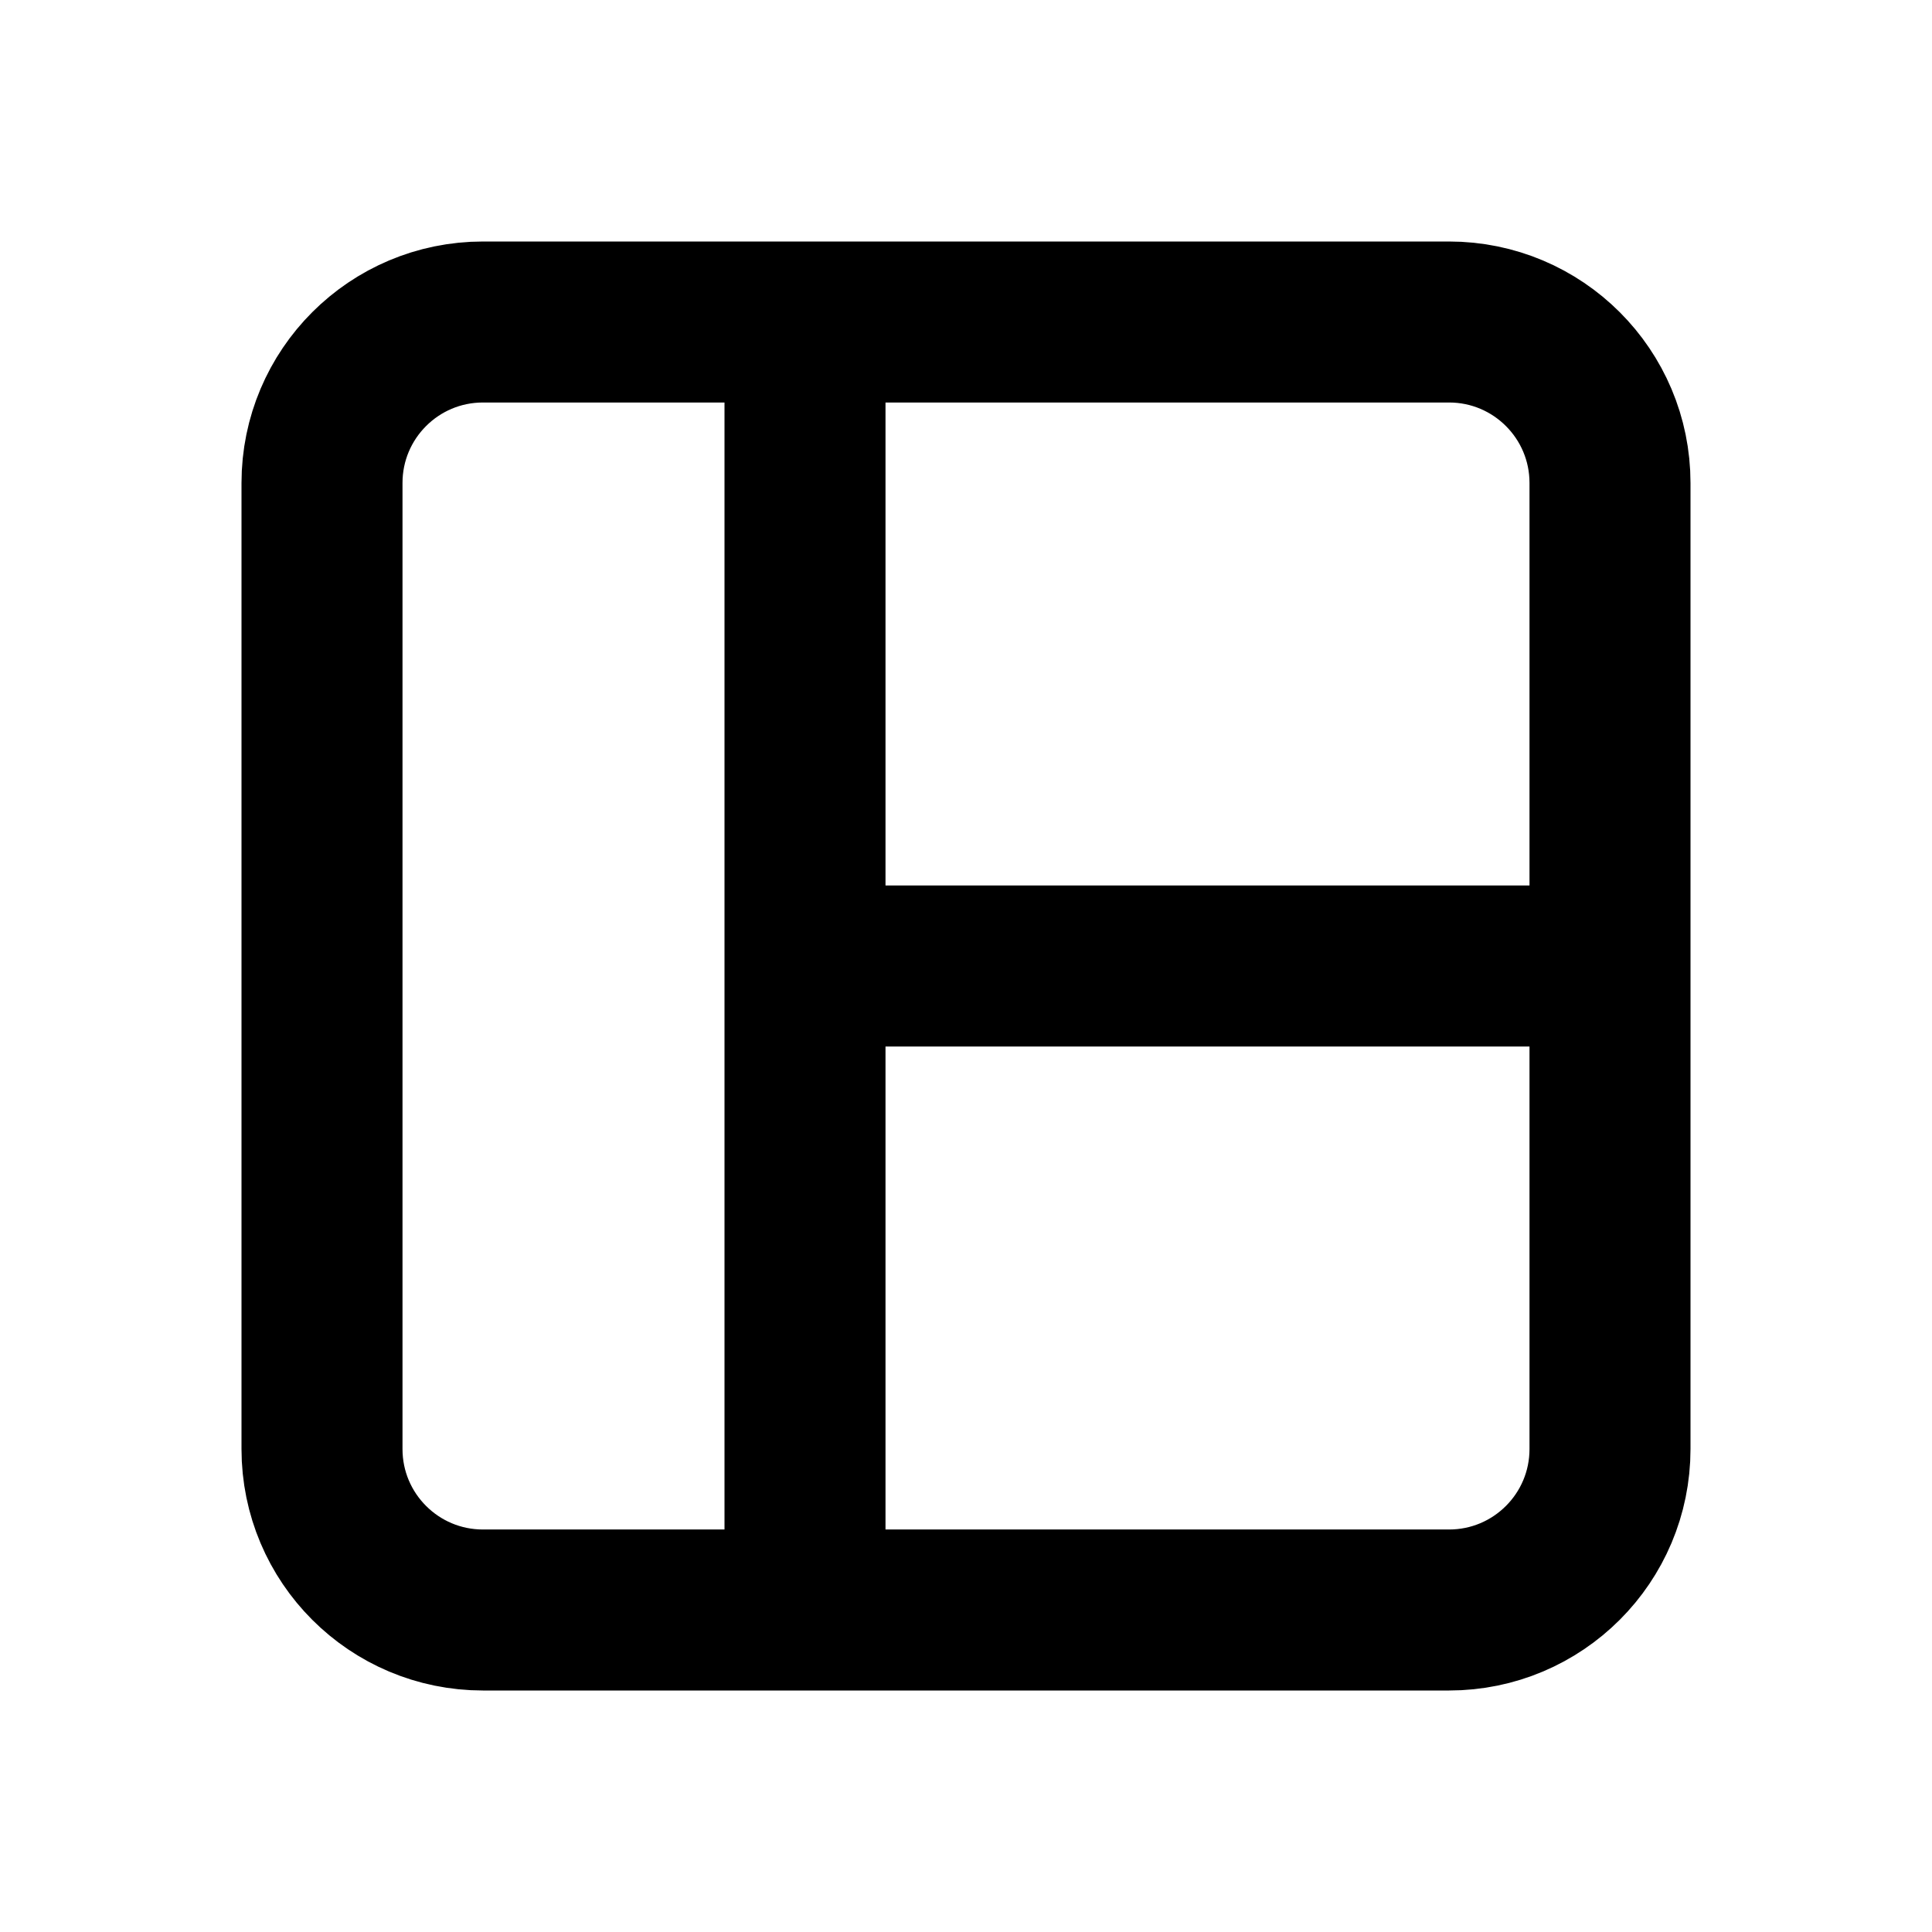
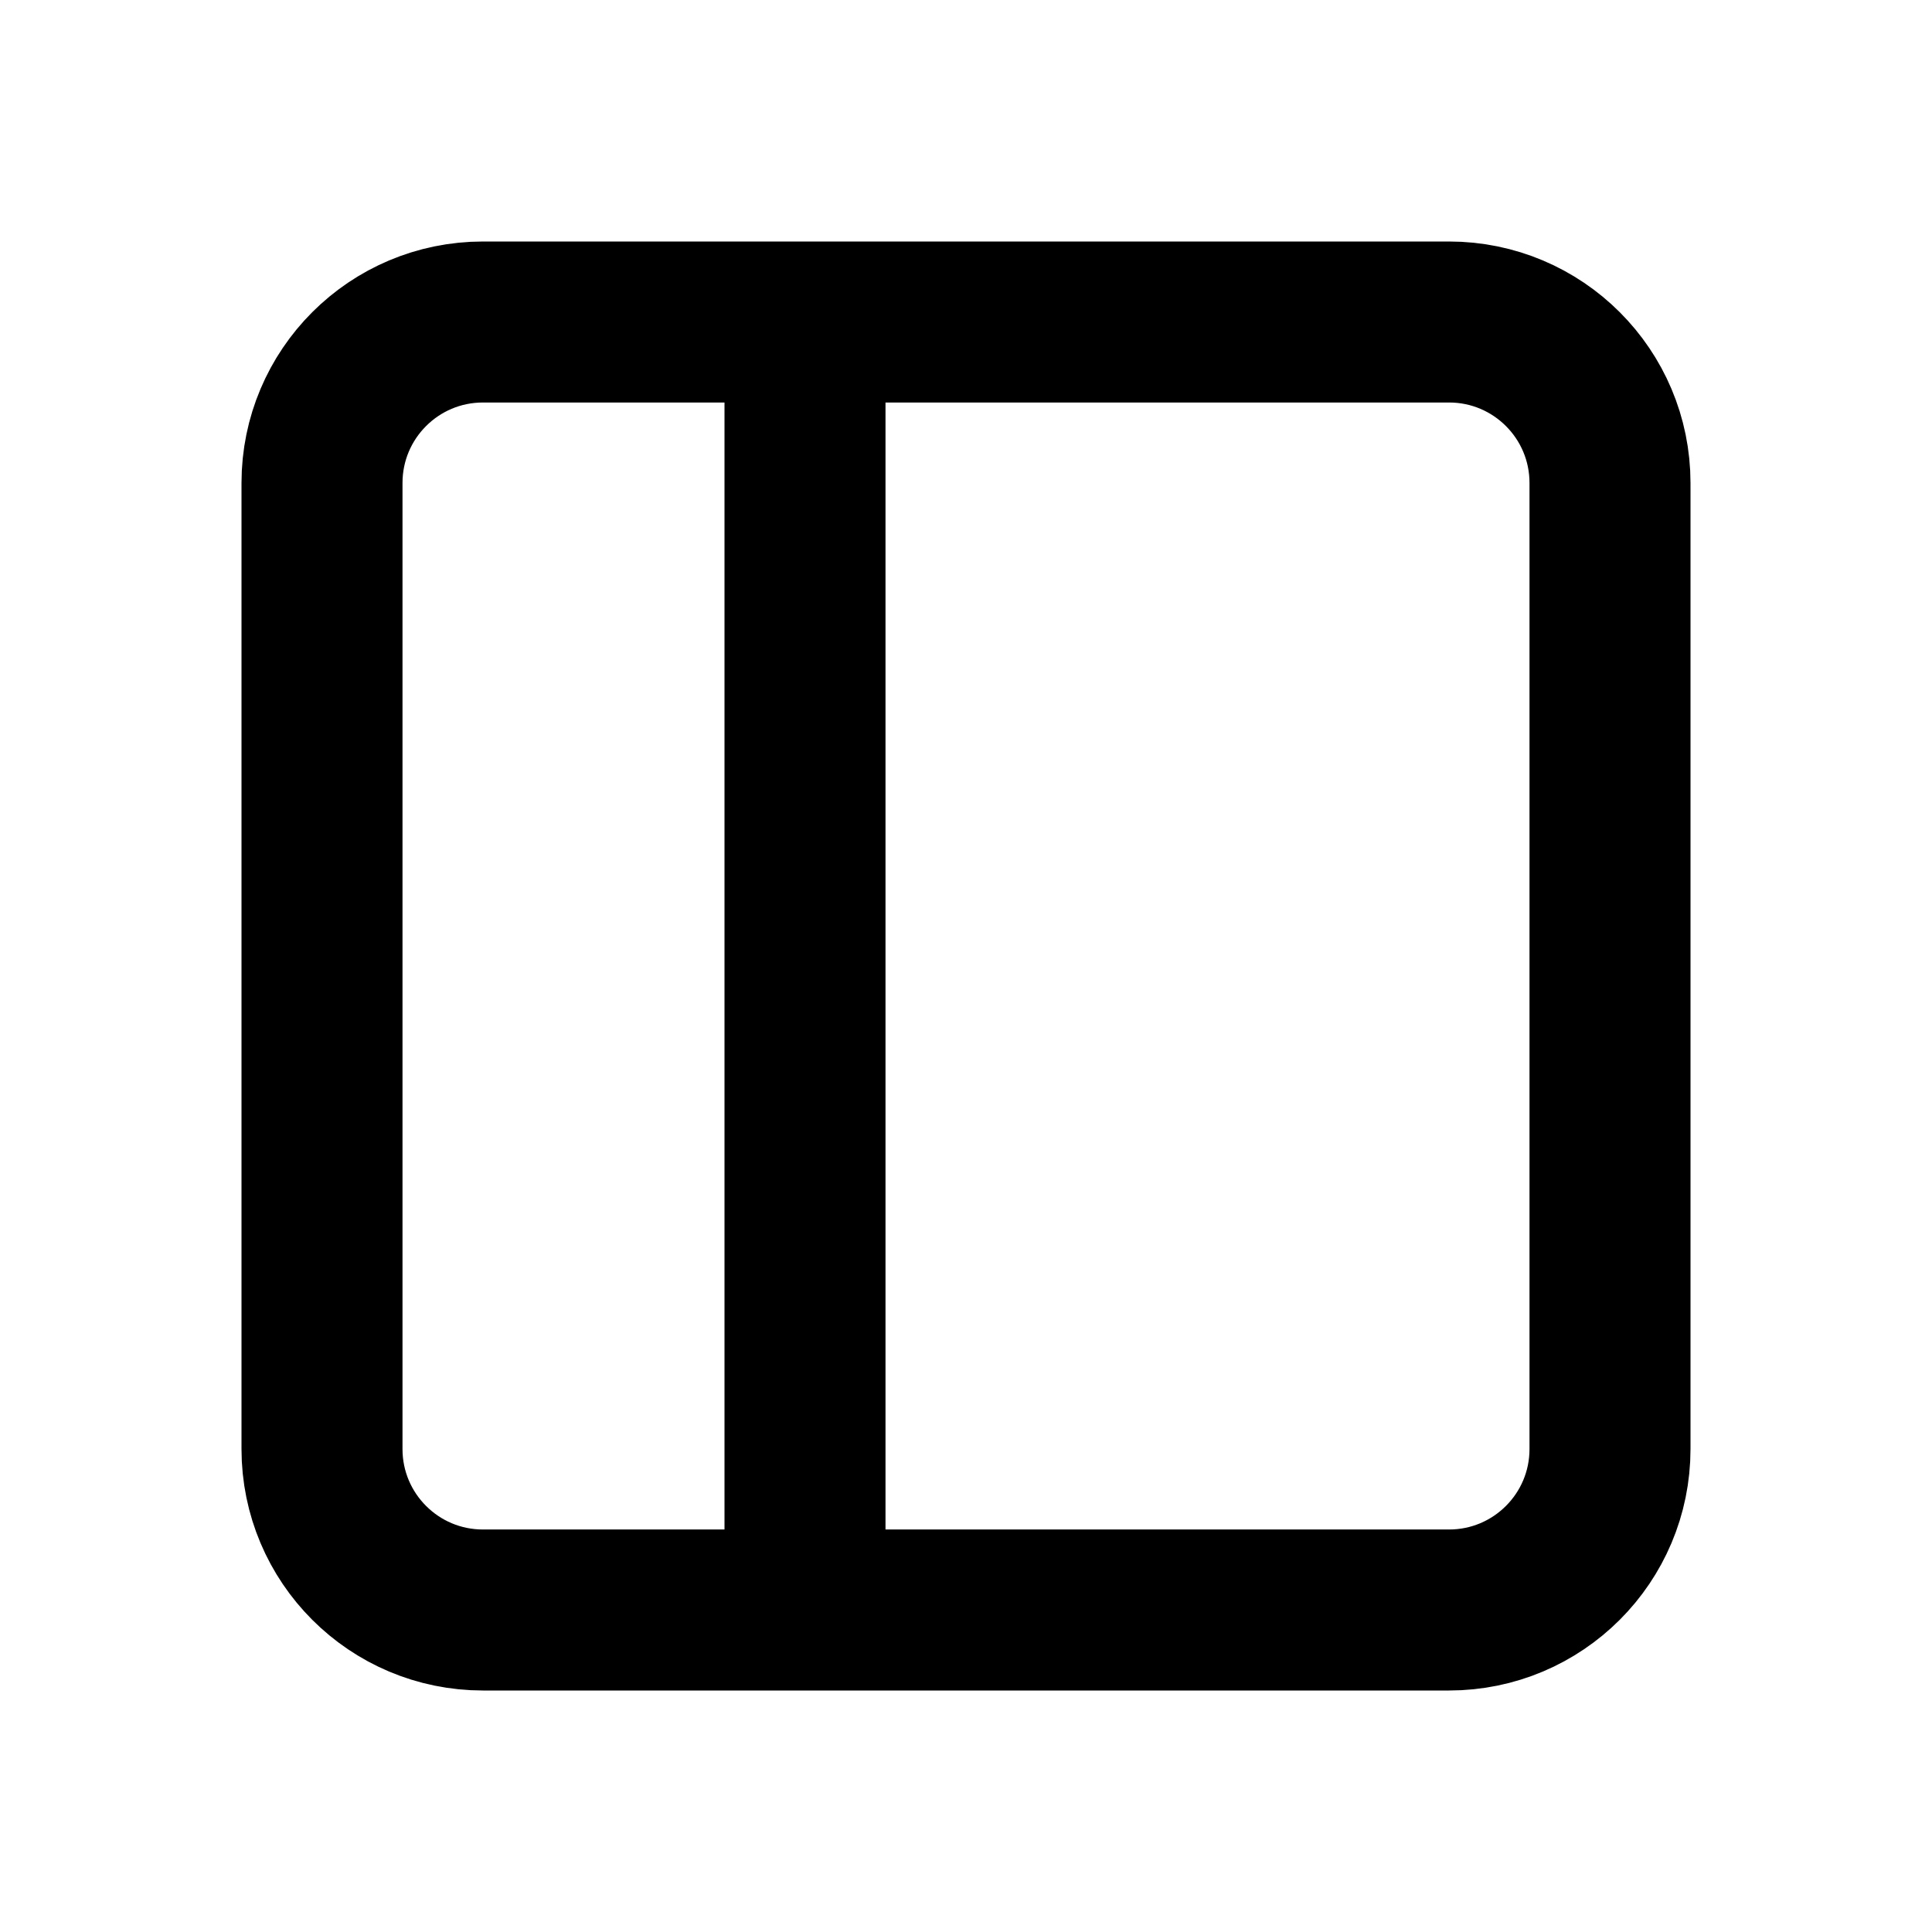
<svg xmlns="http://www.w3.org/2000/svg" width="800px" height="800px" viewBox="0 0 24 24" fill="none">
-   <path d="M10 4H6C4.895 4 4 4.895 4 6V18C4 19.105 4.895 20 6 20H10M10 4H18C19.105 4 20 4.895 20 6V12M10 4V12M10 20H18C19.105 20 20 19.105 20 18V12M10 20V12M10 12H20" stroke="#000000" stroke-width="2" stroke-linecap="round" stroke-linejoin="round" />
+   <path d="M10 4H6C4.895 4 4 4.895 4 6V18C4 19.105 4.895 20 6 20H10M10 4H18C19.105 4 20 4.895 20 6V12M10 4V12M10 20H18C19.105 20 20 19.105 20 18V12M10 20V12M10 12" stroke="#000000" stroke-width="2" stroke-linecap="round" stroke-linejoin="round" />
</svg>